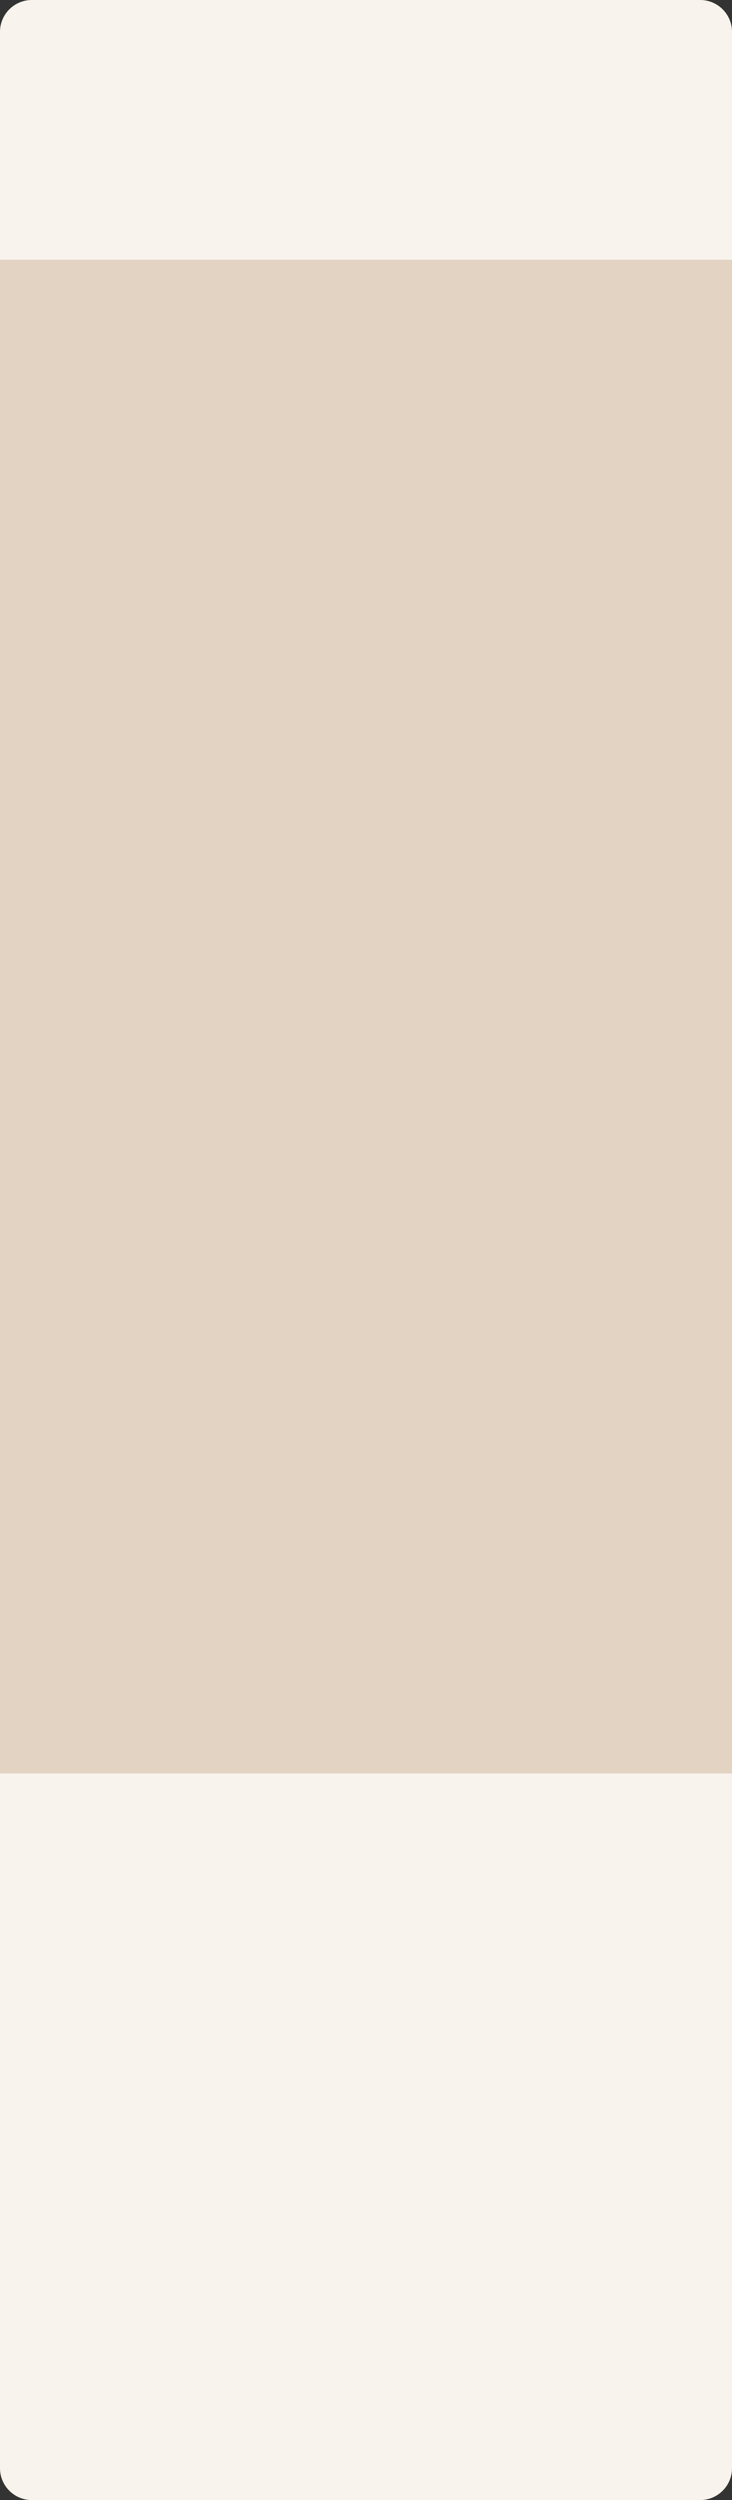
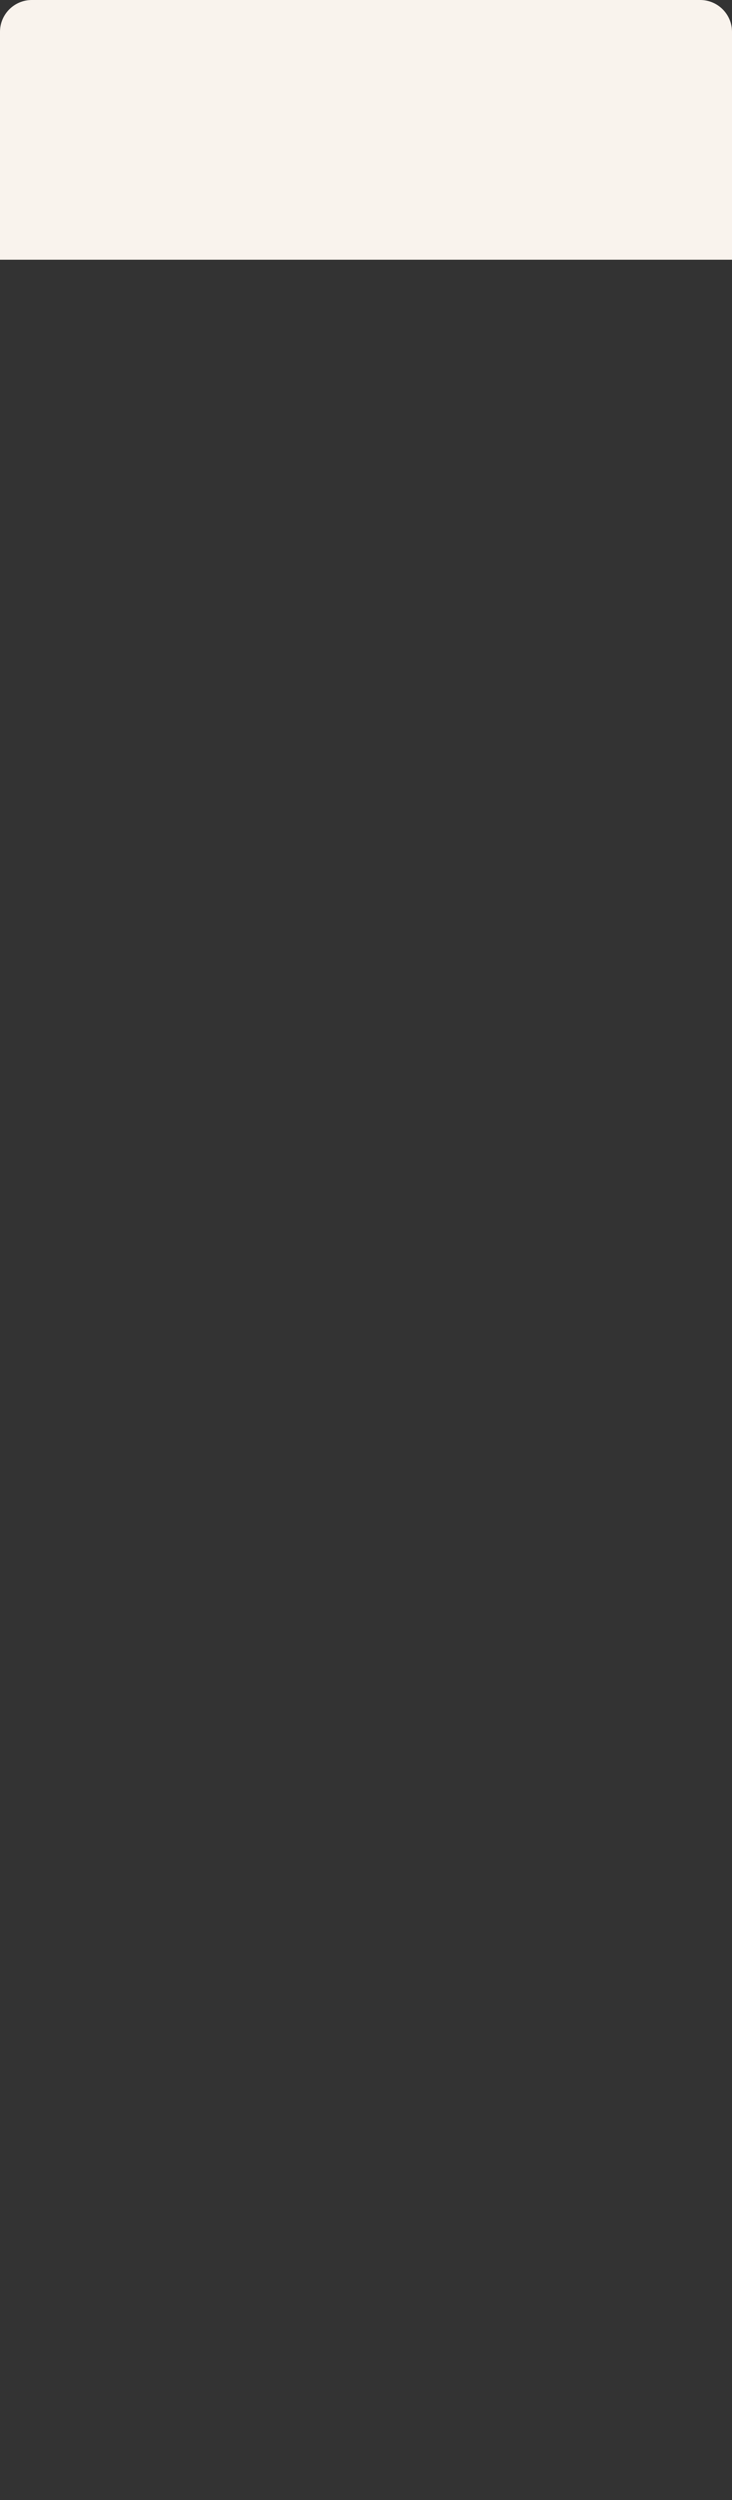
<svg xmlns="http://www.w3.org/2000/svg" width="460" height="1569" viewBox="0 0 460 1569" fill="none">
  <rect x="0" y="0" width="460" height="1569" fill="#333333" stroke="none" />
-   <rect width="460" height="1569" rx="22" fill="#E3D3C3" />
  <path d="M0 20C0 8.954 8.954 0 20 0H440C451.046 0 460 8.954 460 20V163H0V20Z" fill="#F9F3ED" />
-   <path d="M0 1549C0 1560.05 8.954 1569 20 1569H440C451.046 1569 460 1560.05 460 1549V1113H0V1549Z" fill="#F9F3ED" />
</svg>